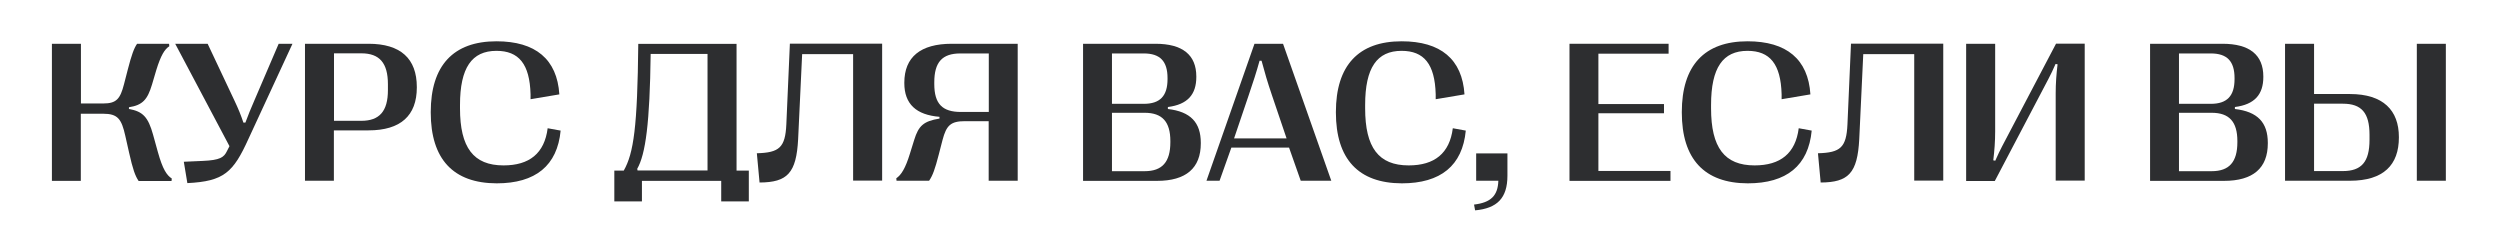
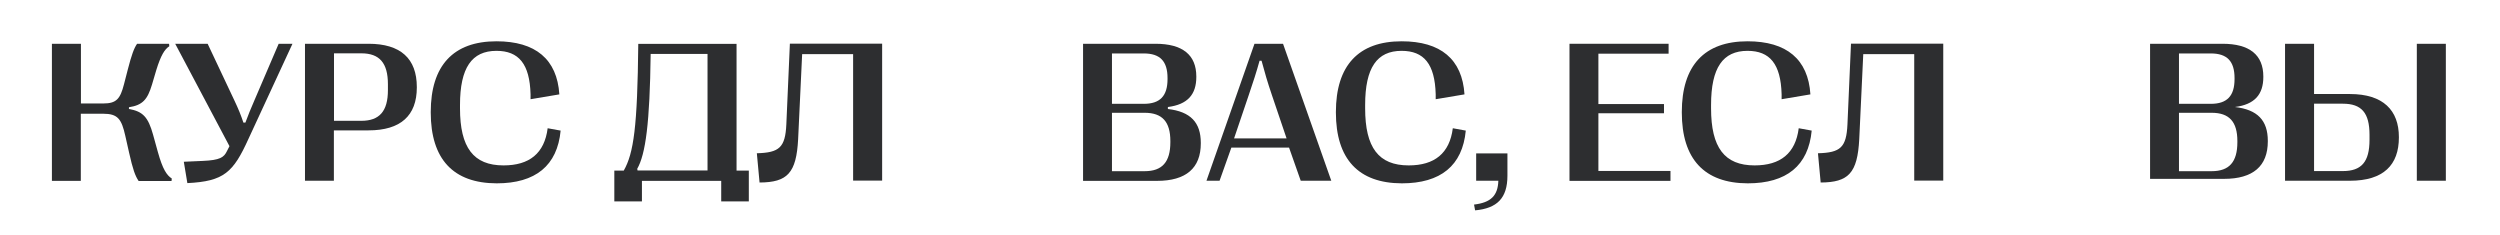
<svg xmlns="http://www.w3.org/2000/svg" x="0px" y="0px" viewBox="0 0 2119 199.5" style="enable-background:new 0 0 2119 199.5;" xml:space="preserve">
  <style type="text/css"> .st0{display:none;} .st1{display:inline;} .st2{fill:#FFFFFF;} .st3{fill:none;stroke:#8A8989;stroke-miterlimit:10;} .st4{clip-path:url(#SVGID_00000144303721814379834050000016221532666245090972_);fill:url(#SVGID_00000164472840247002084400000007264143792796616103_);} .st5{clip-path:url(#SVGID_00000042004044141808533810000017957927782868793532_);fill:url(#SVGID_00000078032265886494239320000007982916074857573018_);} .st6{clip-path:url(#SVGID_00000179637820235891108350000015489959584242037120_);fill:url(#SVGID_00000006668540147553649400000007321132317228147608_);} .st7{clip-path:url(#SVGID_00000072250485359500242550000005120844038412400828_);fill:url(#SVGID_00000056393613588575581170000015215988366369146045_);} .st8{clip-path:url(#SVGID_00000012456210552291886750000008401859991819225757_);fill:url(#SVGID_00000162346382115386931720000015531191115492052096_);} .st9{clip-path:url(#SVGID_00000002355842613475091830000006613636222134977458_);fill:url(#SVGID_00000153690561320597762950000006840123106617425817_);} .st10{clip-path:url(#SVGID_00000139997612202552777400000016328002066021005756_);fill:url(#SVGID_00000093136784017741586710000013904338217961162929_);} .st11{clip-path:url(#SVGID_00000154389087243032932330000010508227365055097728_);fill:url(#SVGID_00000159467911315972282010000009438921454487363232_);} .st12{fill:#EB5D0B;} .st13{clip-path:url(#SVGID_00000023984522474326729840000017970546876536912816_);fill:url(#SVGID_00000110468684181490909840000005225886226252891583_);} .st14{clip-path:url(#SVGID_00000156568967731396119860000004023023633980346770_);fill:url(#SVGID_00000091697490734743292460000009910381718855468722_);} .st15{display:inline;fill:#55A533;} .st16{display:inline;fill:#455EA6;} .st17{fill:#2D2E30;} </style>
  <g id="Слой_1" class="st0"> </g>
  <g id="Слой_2"> </g>
  <g id="Слой_3"> </g>
  <g id="Слой_4">
    <g>
      <path class="st17" d="M44,153.2V37.1h24.6v50.6h19c11.1,0,14.3-3.9,17.5-16.3l3.2-12.4c3.2-12.4,5.3-18.2,7.9-21.9h27.1l0.2,2.1 c-3.9,2.5-7.1,7.5-11,20.1l-3.7,12.5c-3.8,12.5-7.8,17.3-19.5,19.1v1.5c11.8,2,16.3,6.9,20.4,21.6l4.1,14.8 c4.1,14.7,7.5,19.7,11.8,22.5l-0.2,2.1h-27.9c-2.9-4.3-4.9-9.8-8.1-24.1l-3.2-14.2c-3.2-14.3-6.4-18.7-18.7-18.7h-19v56.9H44z" />
      <path class="st17" d="M155.8,137.1l15.8-0.7c15-0.6,18.2-3.1,20.7-8.2l2.2-4.3l-46-86.8h27.5l22.5,47.7c3.7,7.8,5.7,12.8,7.8,19.1 h1.7c2.3-6.3,4.5-11.6,7.7-19l20.5-47.8h11.7l-37.3,80.6c-12.9,28.4-20.7,36-51.8,37.5L155.8,137.1z" />
      <path class="st17" d="M258.5,153.2V37.1h53.9c27.1,0,40.9,12.5,40.9,36.7v0.3c0,24-13.8,36.4-40.9,36.4h-29.4v42.7H258.5z M283.1,102.4h23.2c15.3,0,22.5-8.1,22.5-26v-5c0-18-7.1-26.2-22.5-26.2h-23.2V102.4z" />
      <path class="st17" d="M365.1,95.3V95c0-39.4,19.1-60,55.7-60c33.1,0,51.4,15.2,53.3,45l-24.4,4.1v-4.2 c-0.7-25.7-10-36.8-28.9-36.8c-20.9,0-30.9,14.3-30.9,45.9v2.8c0,33.3,11.4,48.4,36.9,48.4c21.9,0,34.7-10.2,37.4-31.5l11,2 c-2.8,29.7-21.3,44.7-54.2,44.7C384.1,155.3,365.1,134.8,365.1,95.3z" />
      <path class="st17" d="M520.7,170.7v-26.1h8c8.4-14.8,11.6-36.9,12.3-107.4h83.3v107.4h10.4v26.1h-23.4v-17.4h-67.2v17.4H520.7z M540.4,144.5h59.3V45.7h-48.2c-0.7,58.5-4.3,85-11.4,97.4L540.4,144.5z" />
      <path class="st17" d="M641.5,129.9c19.1-0.5,24.1-4.9,25-24.5l3-68.4h78.2v116.1h-24.6V45.9h-43.2l-3.4,72.1 c-1.5,28.6-9,36.6-32.7,36.7L641.5,129.9z" />
-       <path class="st17" d="M759.9,153.2l-0.2-2.1c4.3-2.9,7.8-8.7,11.5-20.7l3.7-11.9c3.7-11.9,7.9-15.8,21.4-18v-1.5 c-19.6-1.6-29.8-10.7-29.8-28.6v-0.3c0-21.8,13.8-33,40.2-33h55.9v116.1h-24.6v-50.5h-20c-12.2,0-15.8,3.5-19.1,15.9l-3.2,12.4 c-3.2,12.4-5.2,17.9-8.2,22.2H759.9z M838.1,94.9V45.3h-24.1c-15.4,0-22.1,7.4-22.1,24.5v1.4c0,16.9,6.9,23.7,22.6,23.7H838.1z" />
      <path class="st17" d="M918,153.2V37.1h61.4c22.9,0,34.6,9.4,34.6,27.8v0.3c0,14.9-7.4,23.4-24.1,25.5v1.7 c19.2,2.2,27.9,11.4,27.9,28.7v0.4c0,21-12.5,31.8-37.1,31.8H918z M942.5,88h27c13.7,0,20.1-6.6,20.1-21v-0.8 c0-14.4-6.4-20.9-20.1-20.9h-27V88z M942.5,145.1h27.7c14.9,0,21.8-7.8,21.8-24.6v-0.9c0-16.4-6.9-24-21.8-24h-27.7V145.1z" />
      <path class="st17" d="M1022.6,153.2l40.7-116.1h24.2l40.9,116.1h-25.9l-9.9-28.1h-48.9l-10,28.1H1022.6z M1046,117.3h44.5 l-12.4-36.6c-3.7-10.9-6.2-19.4-8.8-29.2h-1.7c-2.7,9.8-5.5,18.3-9.2,29.2L1046,117.3z" />
      <path class="st17" d="M1132.3,95.3V95c0-39.4,19.1-60,55.7-60c33.1,0,51.4,15.2,53.3,45l-24.4,4.1v-4.2 c-0.7-25.7-10-36.8-28.9-36.8c-20.9,0-30.9,14.3-30.9,45.9v2.8c0,33.3,11.4,48.4,36.9,48.4c21.9,0,34.7-10.2,37.4-31.5l11,2 c-2.8,29.7-21.3,44.7-54.2,44.7C1151.4,155.3,1132.3,134.8,1132.3,95.3z" />
      <path class="st17" d="M1249.4,173.4c14.2-1.7,20.2-7.5,20.6-20.2h-18.8V130h26.5v18.9c0,19.1-8.8,27.7-27.4,29.4L1249.4,173.4z" />
      <path class="st17" d="M1330.3,153.2V37.1h84v8.4h-59.5v42.7h55.6V96h-55.6v48.9h61.1v8.4H1330.3z" />
      <path class="st17" d="M1425.5,95.3V95c0-39.4,19.1-60,55.7-60c33.1,0,51.4,15.2,53.3,45l-24.4,4.1v-4.2 c-0.7-25.7-10-36.8-28.9-36.8c-20.9,0-30.9,14.3-30.9,45.9v2.8c0,33.3,11.4,48.4,36.9,48.4c21.9,0,34.7-10.2,37.4-31.5l11,2 c-2.8,29.7-21.3,44.7-54.2,44.7C1444.6,155.3,1425.5,134.8,1425.5,95.3z" />
      <path class="st17" d="M1540.9,129.9c19.1-0.5,24.1-4.9,25-24.5l3-68.4h78.2v116.1h-24.6V45.9h-43.2l-3.4,72.1 c-1.5,28.6-9,36.6-32.7,36.7L1540.9,129.9z" />
-       <path class="st17" d="M1666.5,153.2V37.1h24.6v74.2c0,8.5-0.6,16.4-1.6,24.6l1.7,0.3c2-4.6,4.1-9,5.9-12.4l45.6-86.8h24.3v116.1 h-24.6V79.1c0-8.5,0.6-16.4,1.6-24.6l-1.7-0.3c-2,4.6-4.1,9-5.9,12.4l-45.6,86.8H1666.5z" />
-       <path class="st17" d="M1822.4,153.2V37.1h61.4c22.9,0,34.6,9.4,34.6,27.8v0.3c0,14.9-7.4,23.4-24.1,25.5v1.7 c19.2,2.2,27.9,11.4,27.9,28.7v0.4c0,21-12.5,31.8-37.1,31.8H1822.4z M1846.9,88h27c13.7,0,20.1-6.6,20.1-21v-0.8 c0-14.4-6.4-20.9-20.1-20.9h-27V88z M1846.9,145.1h27.7c14.9,0,21.8-7.8,21.8-24.6v-0.9c0-16.4-6.9-24-21.8-24h-27.7V145.1z" />
+       <path class="st17" d="M1822.4,153.2V37.1h61.4c22.9,0,34.6,9.4,34.6,27.8v0.3c0,14.9-7.4,23.4-24.1,25.5c19.2,2.2,27.9,11.4,27.9,28.7v0.4c0,21-12.5,31.8-37.1,31.8H1822.4z M1846.9,88h27c13.7,0,20.1-6.6,20.1-21v-0.8 c0-14.4-6.4-20.9-20.1-20.9h-27V88z M1846.9,145.1h27.7c14.9,0,21.8-7.8,21.8-24.6v-0.9c0-16.4-6.9-24-21.8-24h-27.7V145.1z" />
      <path class="st17" d="M1936.8,153.2V37.1h24.6v42.6h30.4c28.3,0,41.5,13.9,41.5,36.5v0.3c0,23.2-12.9,36.7-41.5,36.7H1936.8z M1961.4,145h24.4c15.8,0,22.6-7.8,22.6-26.5v-4.2c0-18.6-6.7-26.4-22.6-26.4h-24.4V145z M2048.5,153.2V37.1h24.6v116.1H2048.5z" />
    </g>
  </g>
</svg>